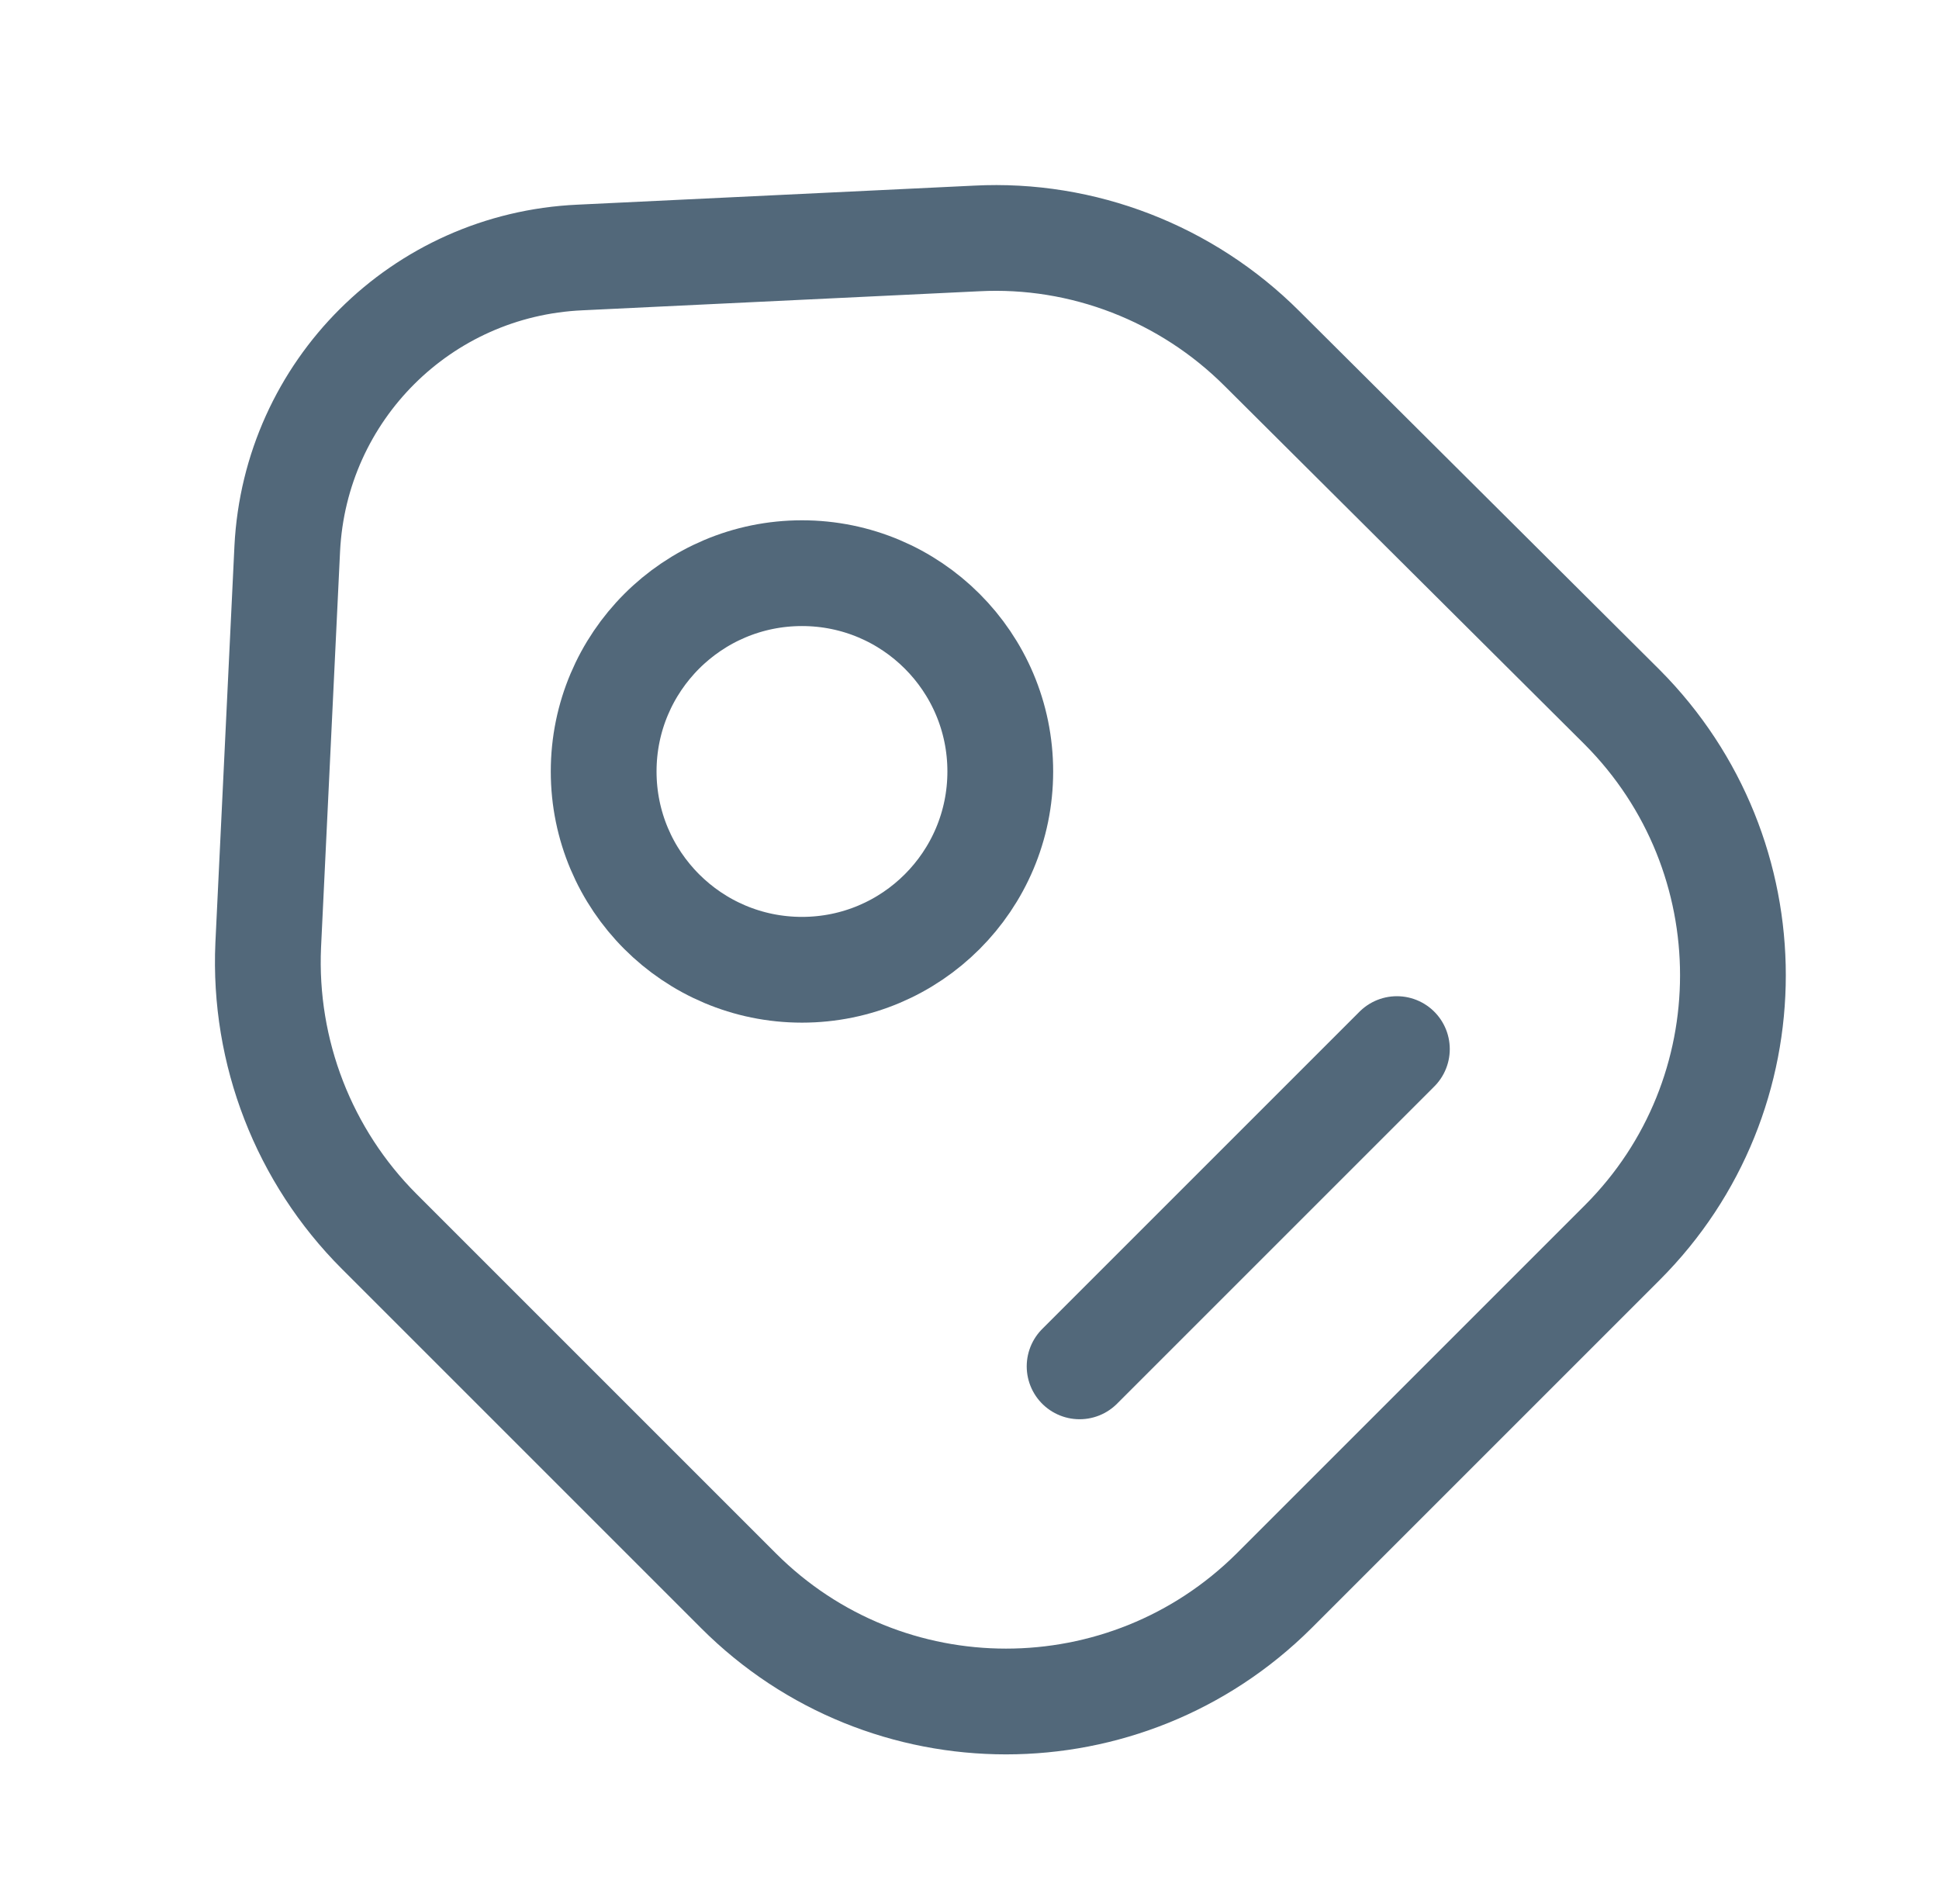
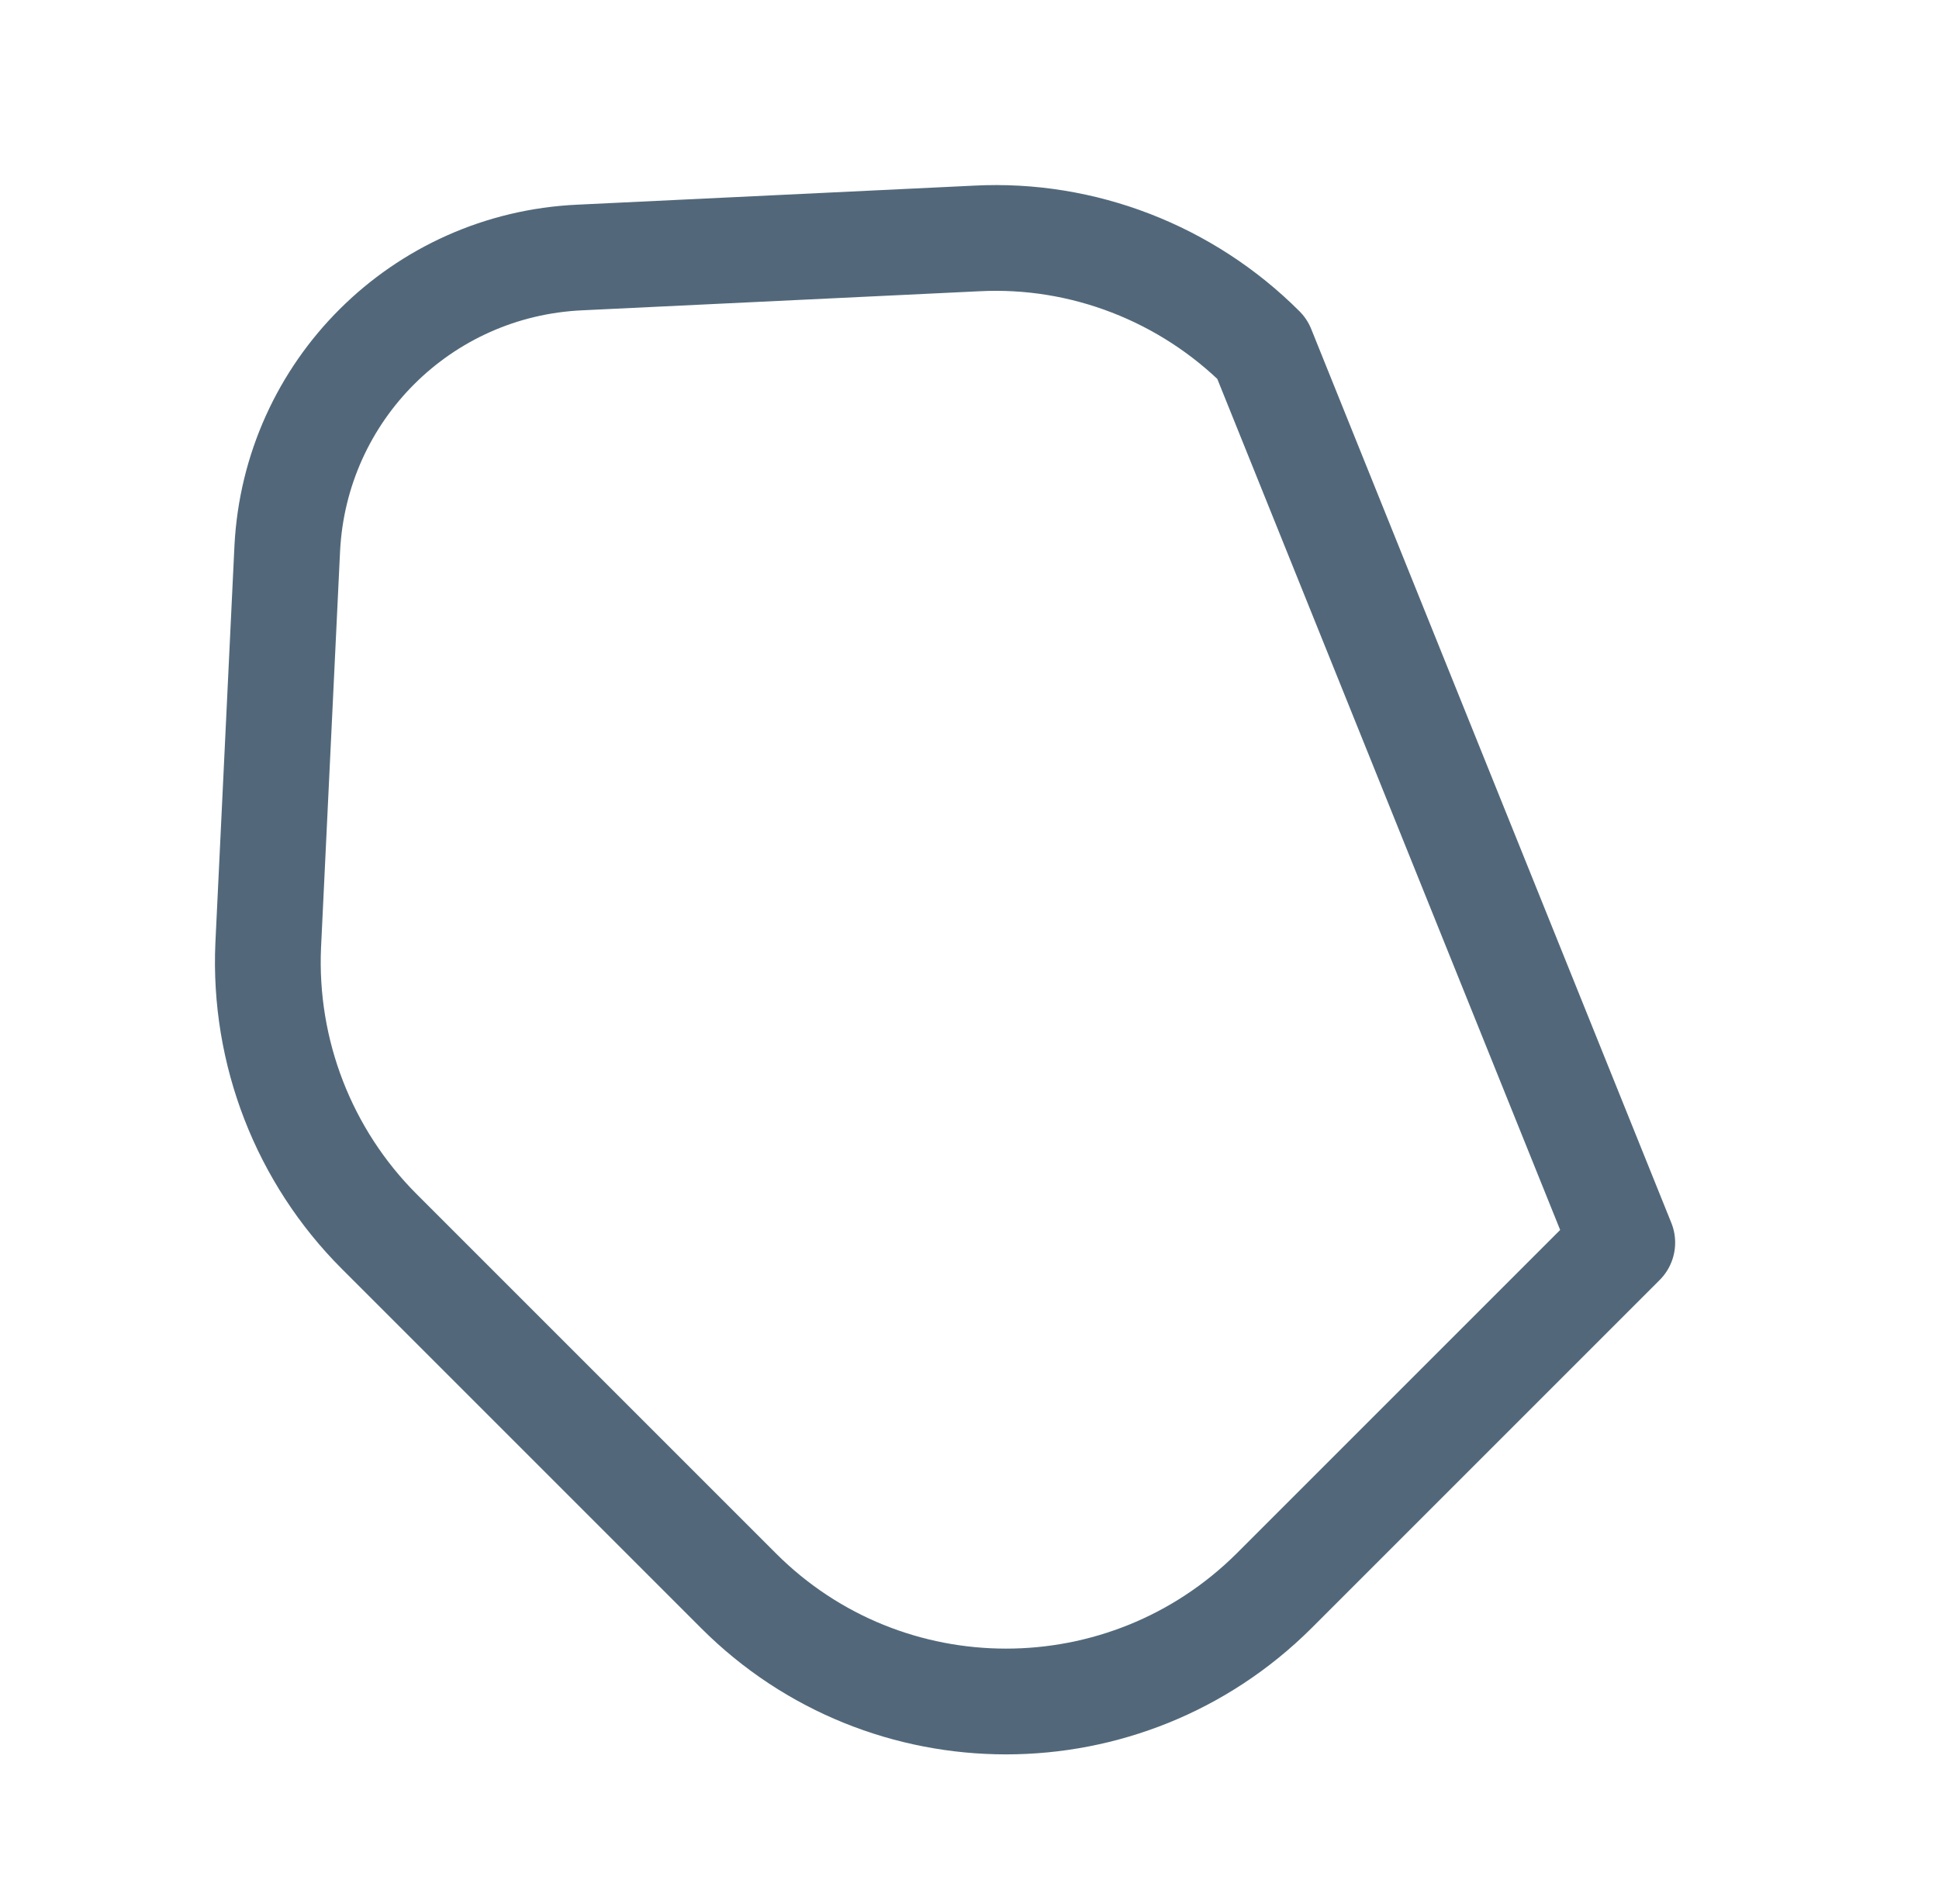
<svg xmlns="http://www.w3.org/2000/svg" width="55" height="54" viewBox="0 0 55 54" fill="none">
-   <path d="M10.758 34.934L20.951 45.127C25.136 49.312 31.931 49.312 36.138 45.127L46.016 35.249C50.201 31.064 50.201 24.269 46.016 20.062L35.801 9.892C33.663 7.754 30.716 6.607 27.701 6.764L16.451 7.304C11.951 7.507 8.373 11.084 8.148 15.562L7.608 26.812C7.473 29.849 8.621 32.797 10.758 34.934Z" stroke="#52687A" stroke-width="3" stroke-linecap="round" stroke-linejoin="round" />
-   <path d="M22.748 27.509C25.855 27.509 28.373 24.99 28.373 21.884C28.373 18.777 25.855 16.259 22.748 16.259C19.641 16.259 17.123 18.777 17.123 21.884C17.123 24.99 19.641 27.509 22.748 27.509Z" stroke="#52687A" stroke-width="3" stroke-linecap="round" />
-   <path d="M30.623 38.759L39.623 29.759" stroke="#52687A" stroke-width="3" stroke-miterlimit="10" stroke-linecap="round" stroke-linejoin="round" />
+   <path d="M10.758 34.934L20.951 45.127C25.136 49.312 31.931 49.312 36.138 45.127L46.016 35.249L35.801 9.892C33.663 7.754 30.716 6.607 27.701 6.764L16.451 7.304C11.951 7.507 8.373 11.084 8.148 15.562L7.608 26.812C7.473 29.849 8.621 32.797 10.758 34.934Z" stroke="#52687A" stroke-width="3" stroke-linecap="round" stroke-linejoin="round" />
</svg>